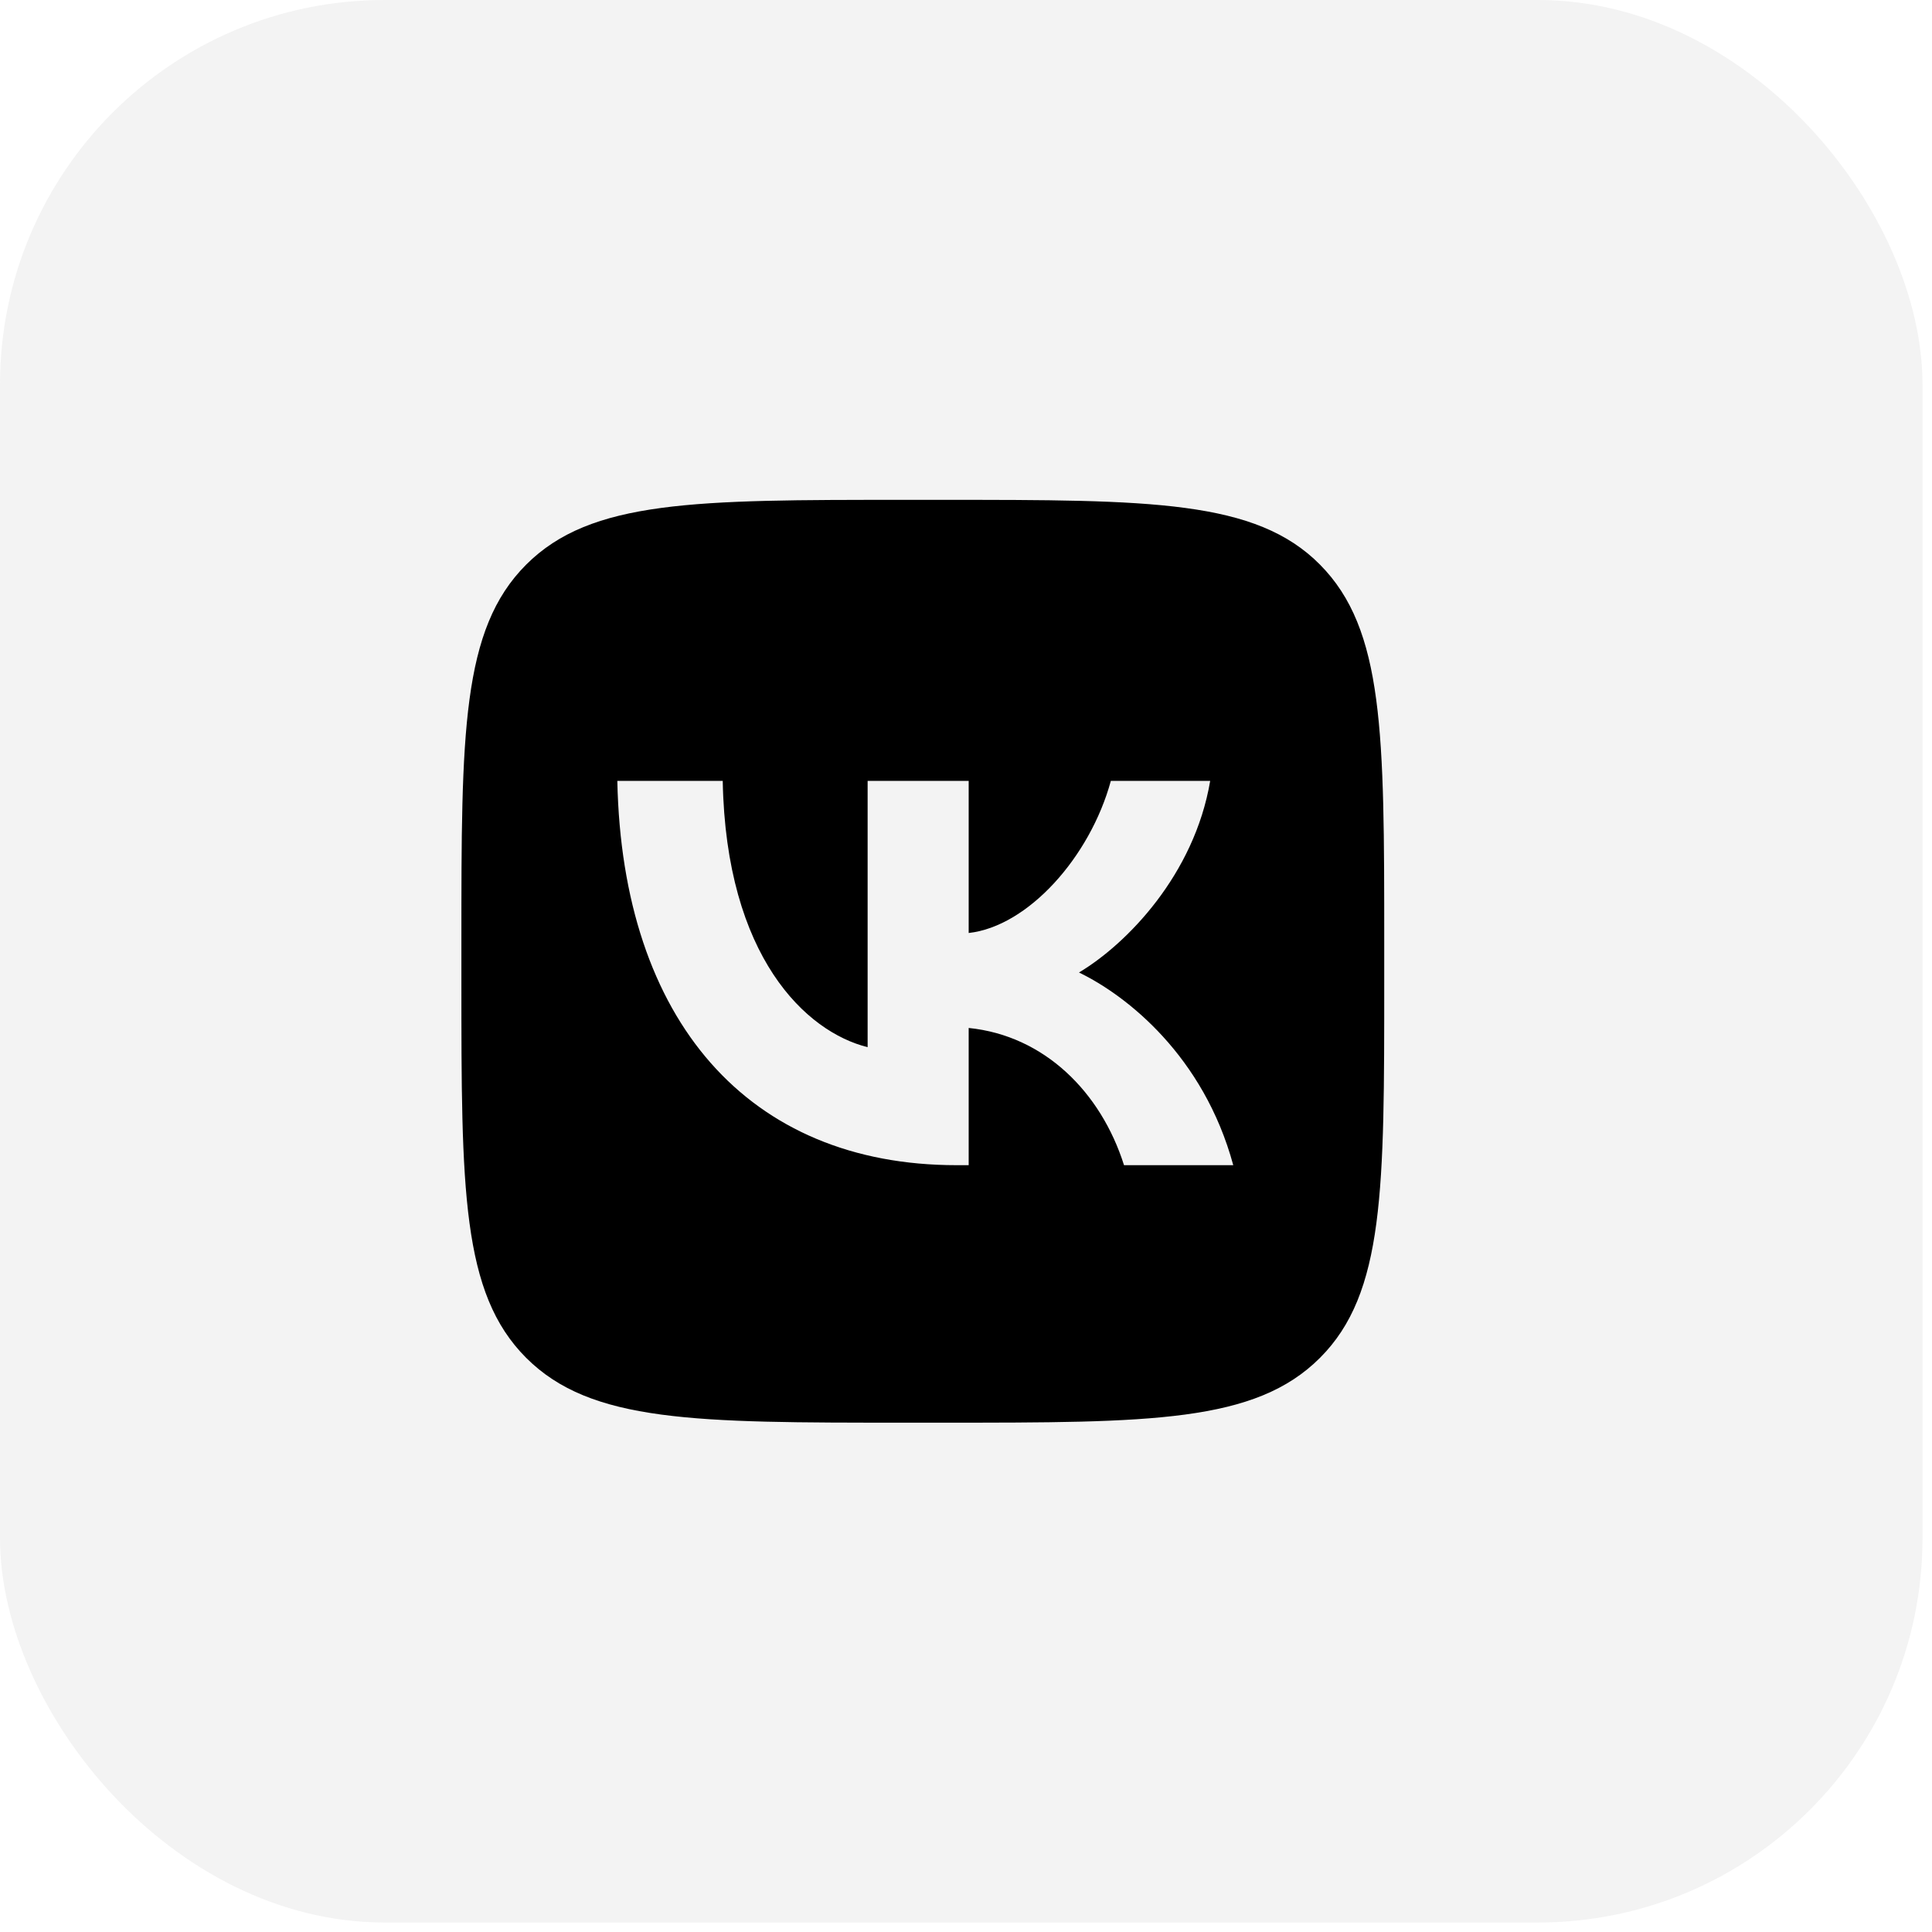
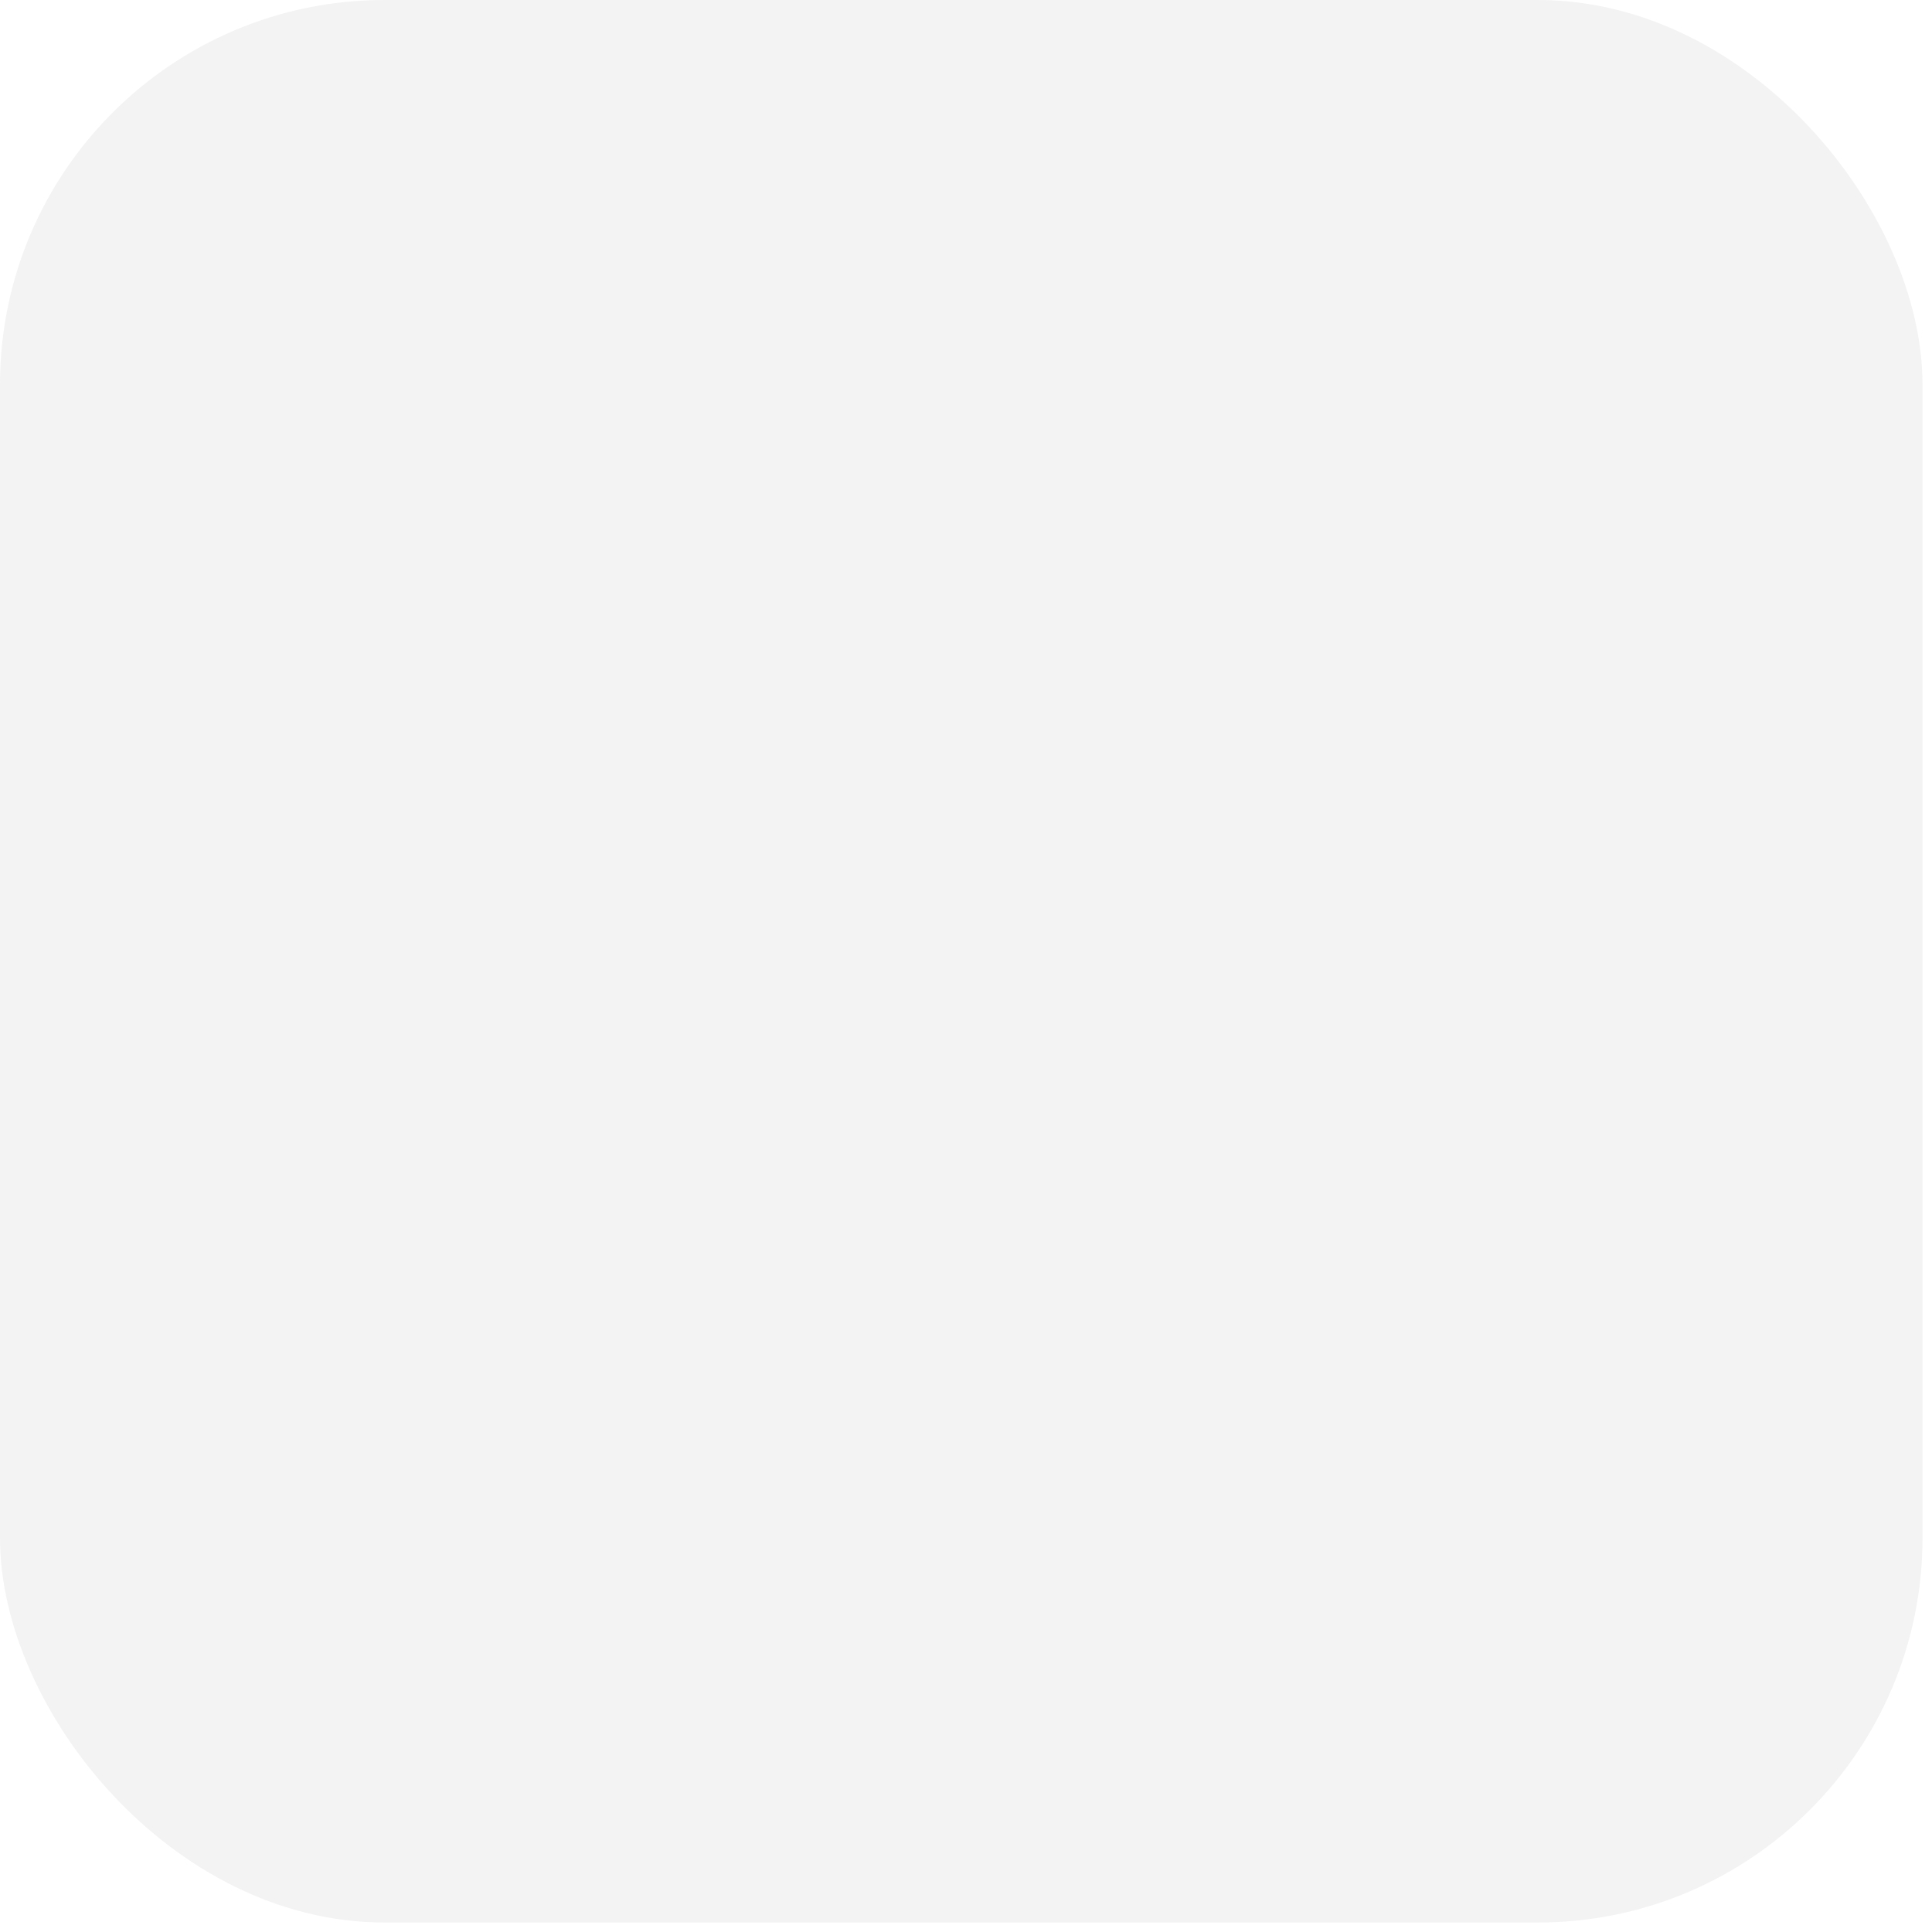
<svg xmlns="http://www.w3.org/2000/svg" width="72" height="72" viewBox="0 0 72 72" fill="none">
  <g clip-path="url(#clip0_725_675)">
    <rect data-figma-bg-blur-radius="48.7195" width="71.646" height="71.646" rx="14.329" fill="#D5D5D5" fill-opacity="0.3" />
    <g clip-path="url(#clip2_725_675)">
      <path d="M35.117 18.628C42.89 18.628 46.799 18.628 49.192 21.042C51.586 23.456 51.586 27.344 51.586 35.097V36.55C51.586 44.303 51.606 48.189 49.192 50.603C46.778 53.018 42.89 53.019 35.117 53.019H33.685C25.91 53.019 22.024 53.018 19.609 50.603C17.195 48.189 17.195 44.303 17.195 36.55V35.097C17.195 27.341 17.195 23.456 19.609 21.042C22.024 18.628 25.91 18.628 33.685 18.628H35.117ZM23.006 29.102C23.189 38.043 27.895 43.423 35.649 43.423H36.1V38.309C38.922 38.595 41.029 40.702 41.889 43.423H45.96C44.855 39.352 41.991 37.102 40.211 36.242C41.991 35.179 44.507 32.601 45.1 29.102H41.398C40.62 31.946 38.309 34.524 36.1 34.77V29.102H32.334V39.025C30.044 38.457 27.056 35.67 26.934 29.102H23.006Z" fill="black" />
    </g>
  </g>
  <defs>
    <clipPath id="bgblur_1_725_675_clip_path" transform="translate(48.719 48.719)">
      <rect width="71.646" height="71.646" rx="14.329" />
    </clipPath>
    <clipPath id="clip0_725_675">
      <rect width="72" height="72" fill="white" />
    </clipPath>
    <clipPath id="clip2_725_675">
-       <rect width="34.39" height="34.39" fill="white" transform="translate(17.195 18.628)" />
-     </clipPath>
+       </clipPath>
  </defs>
</svg>